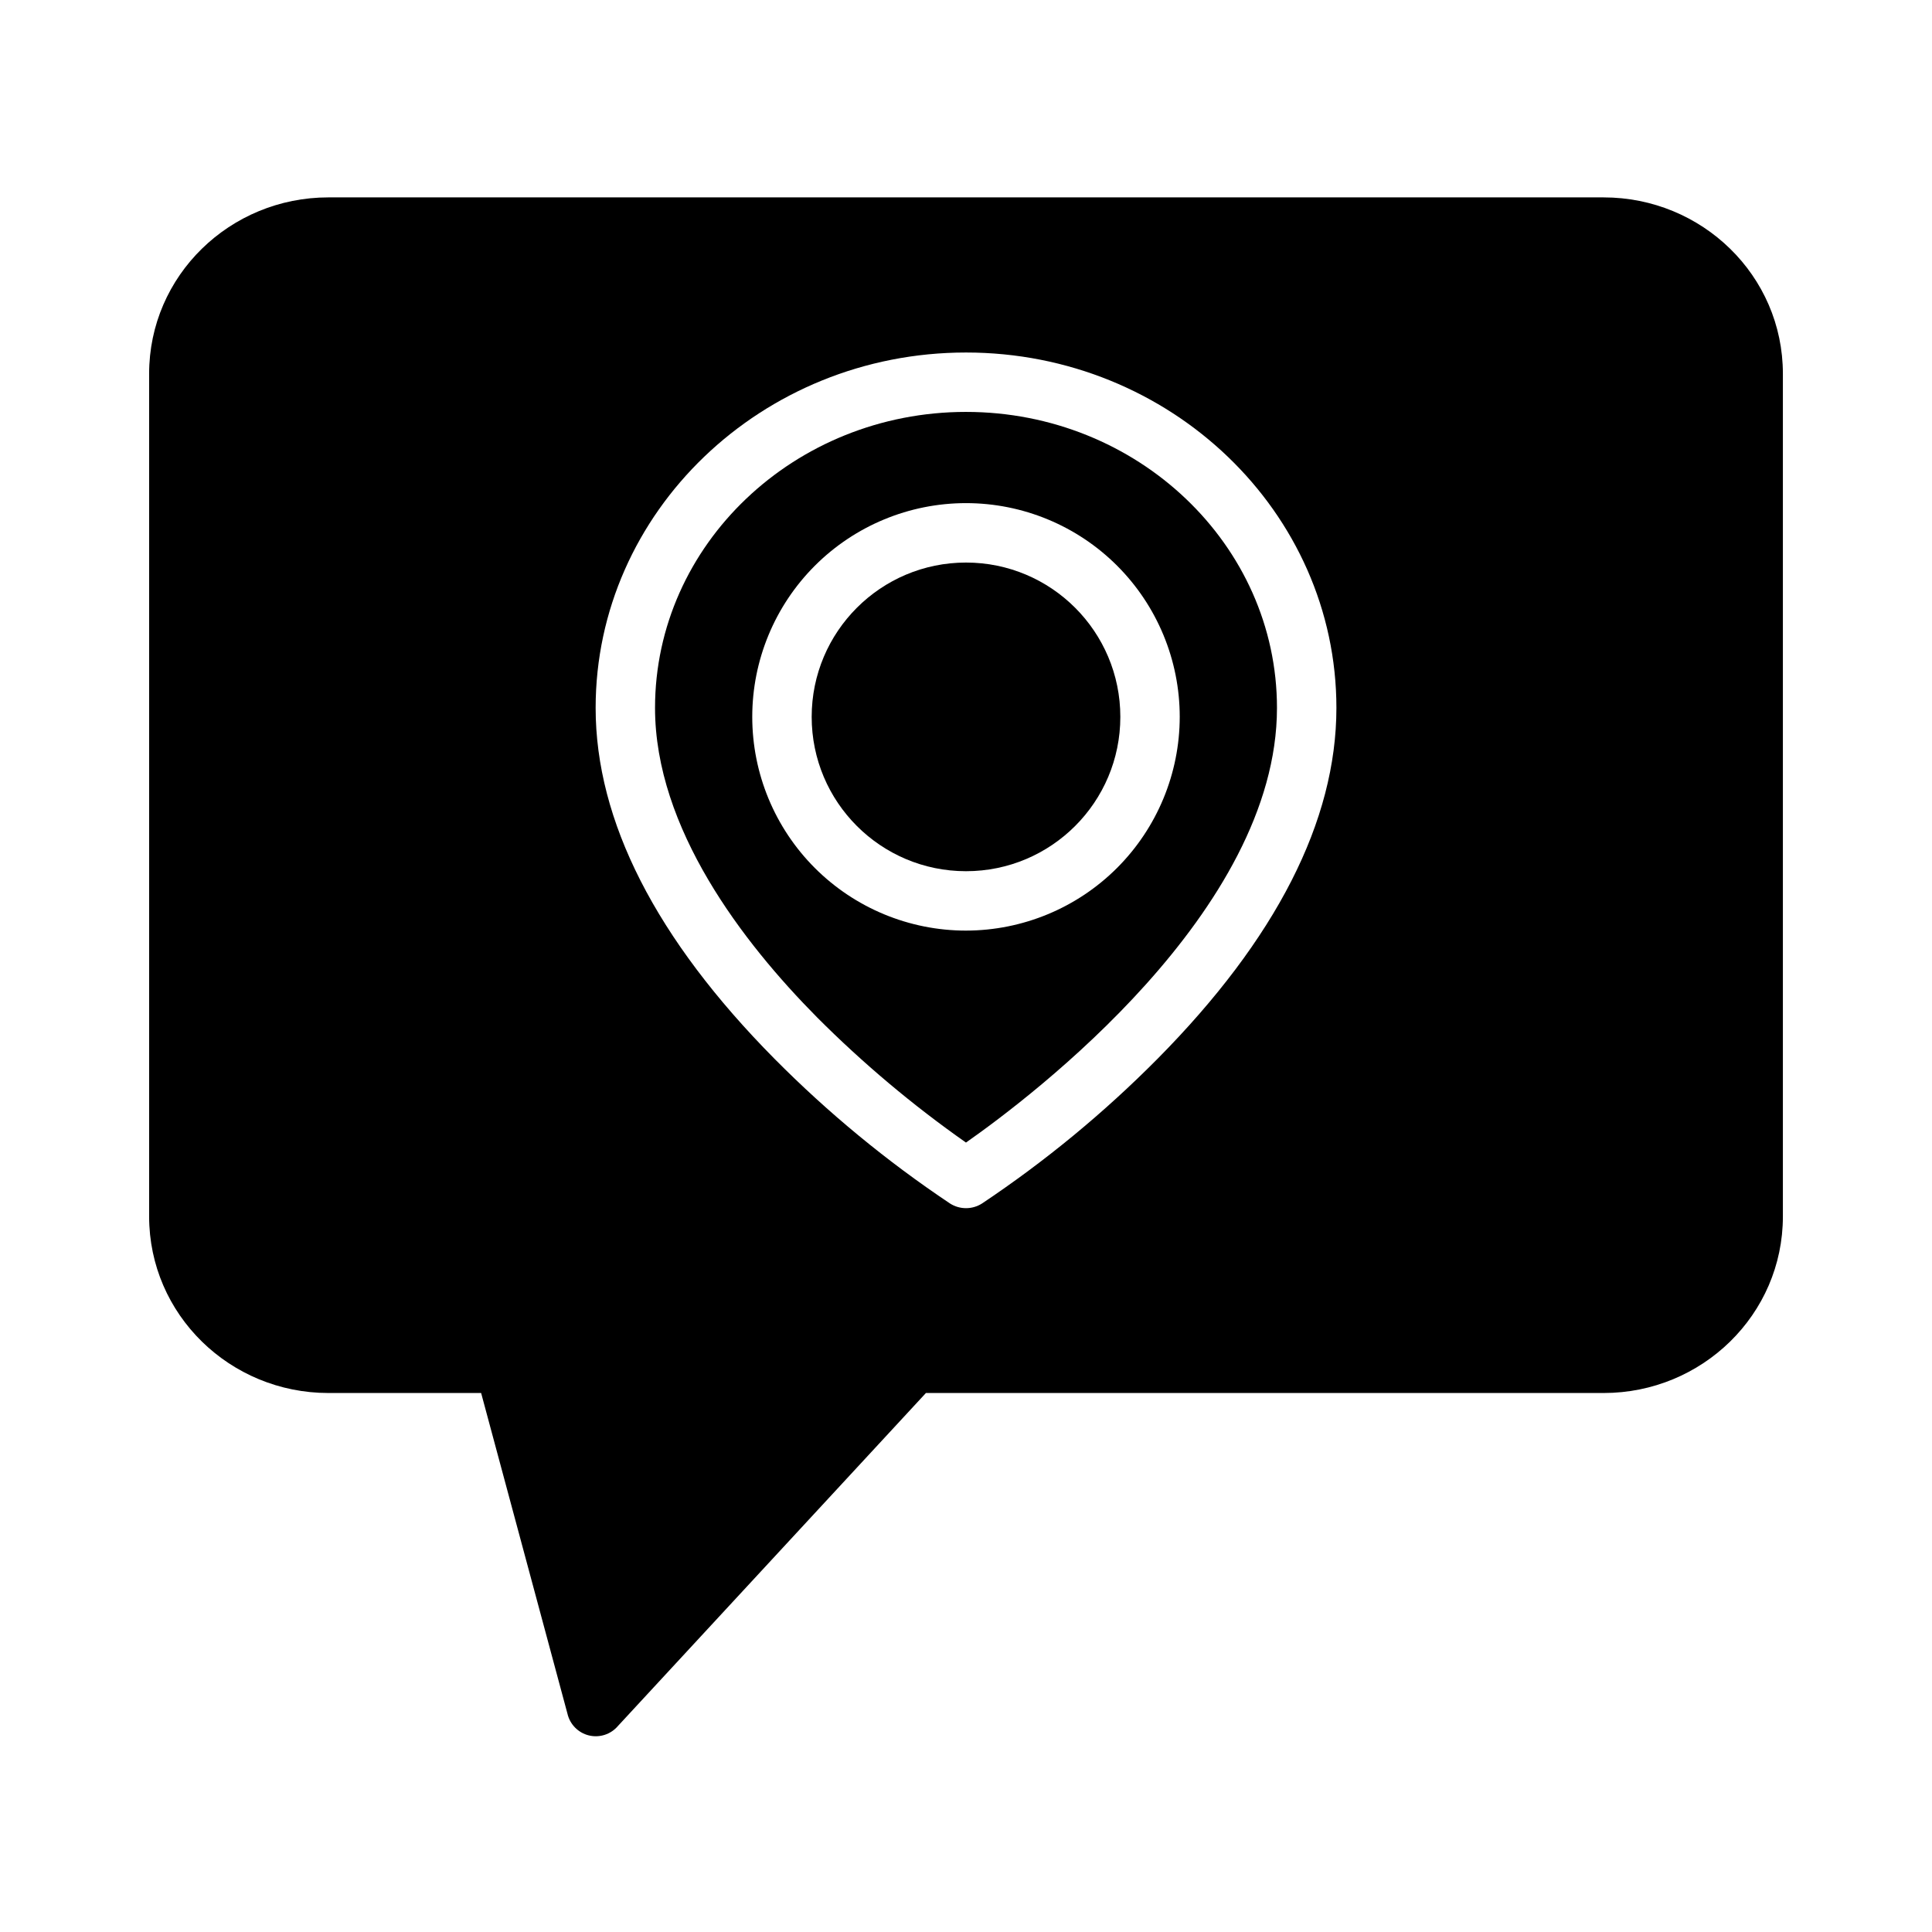
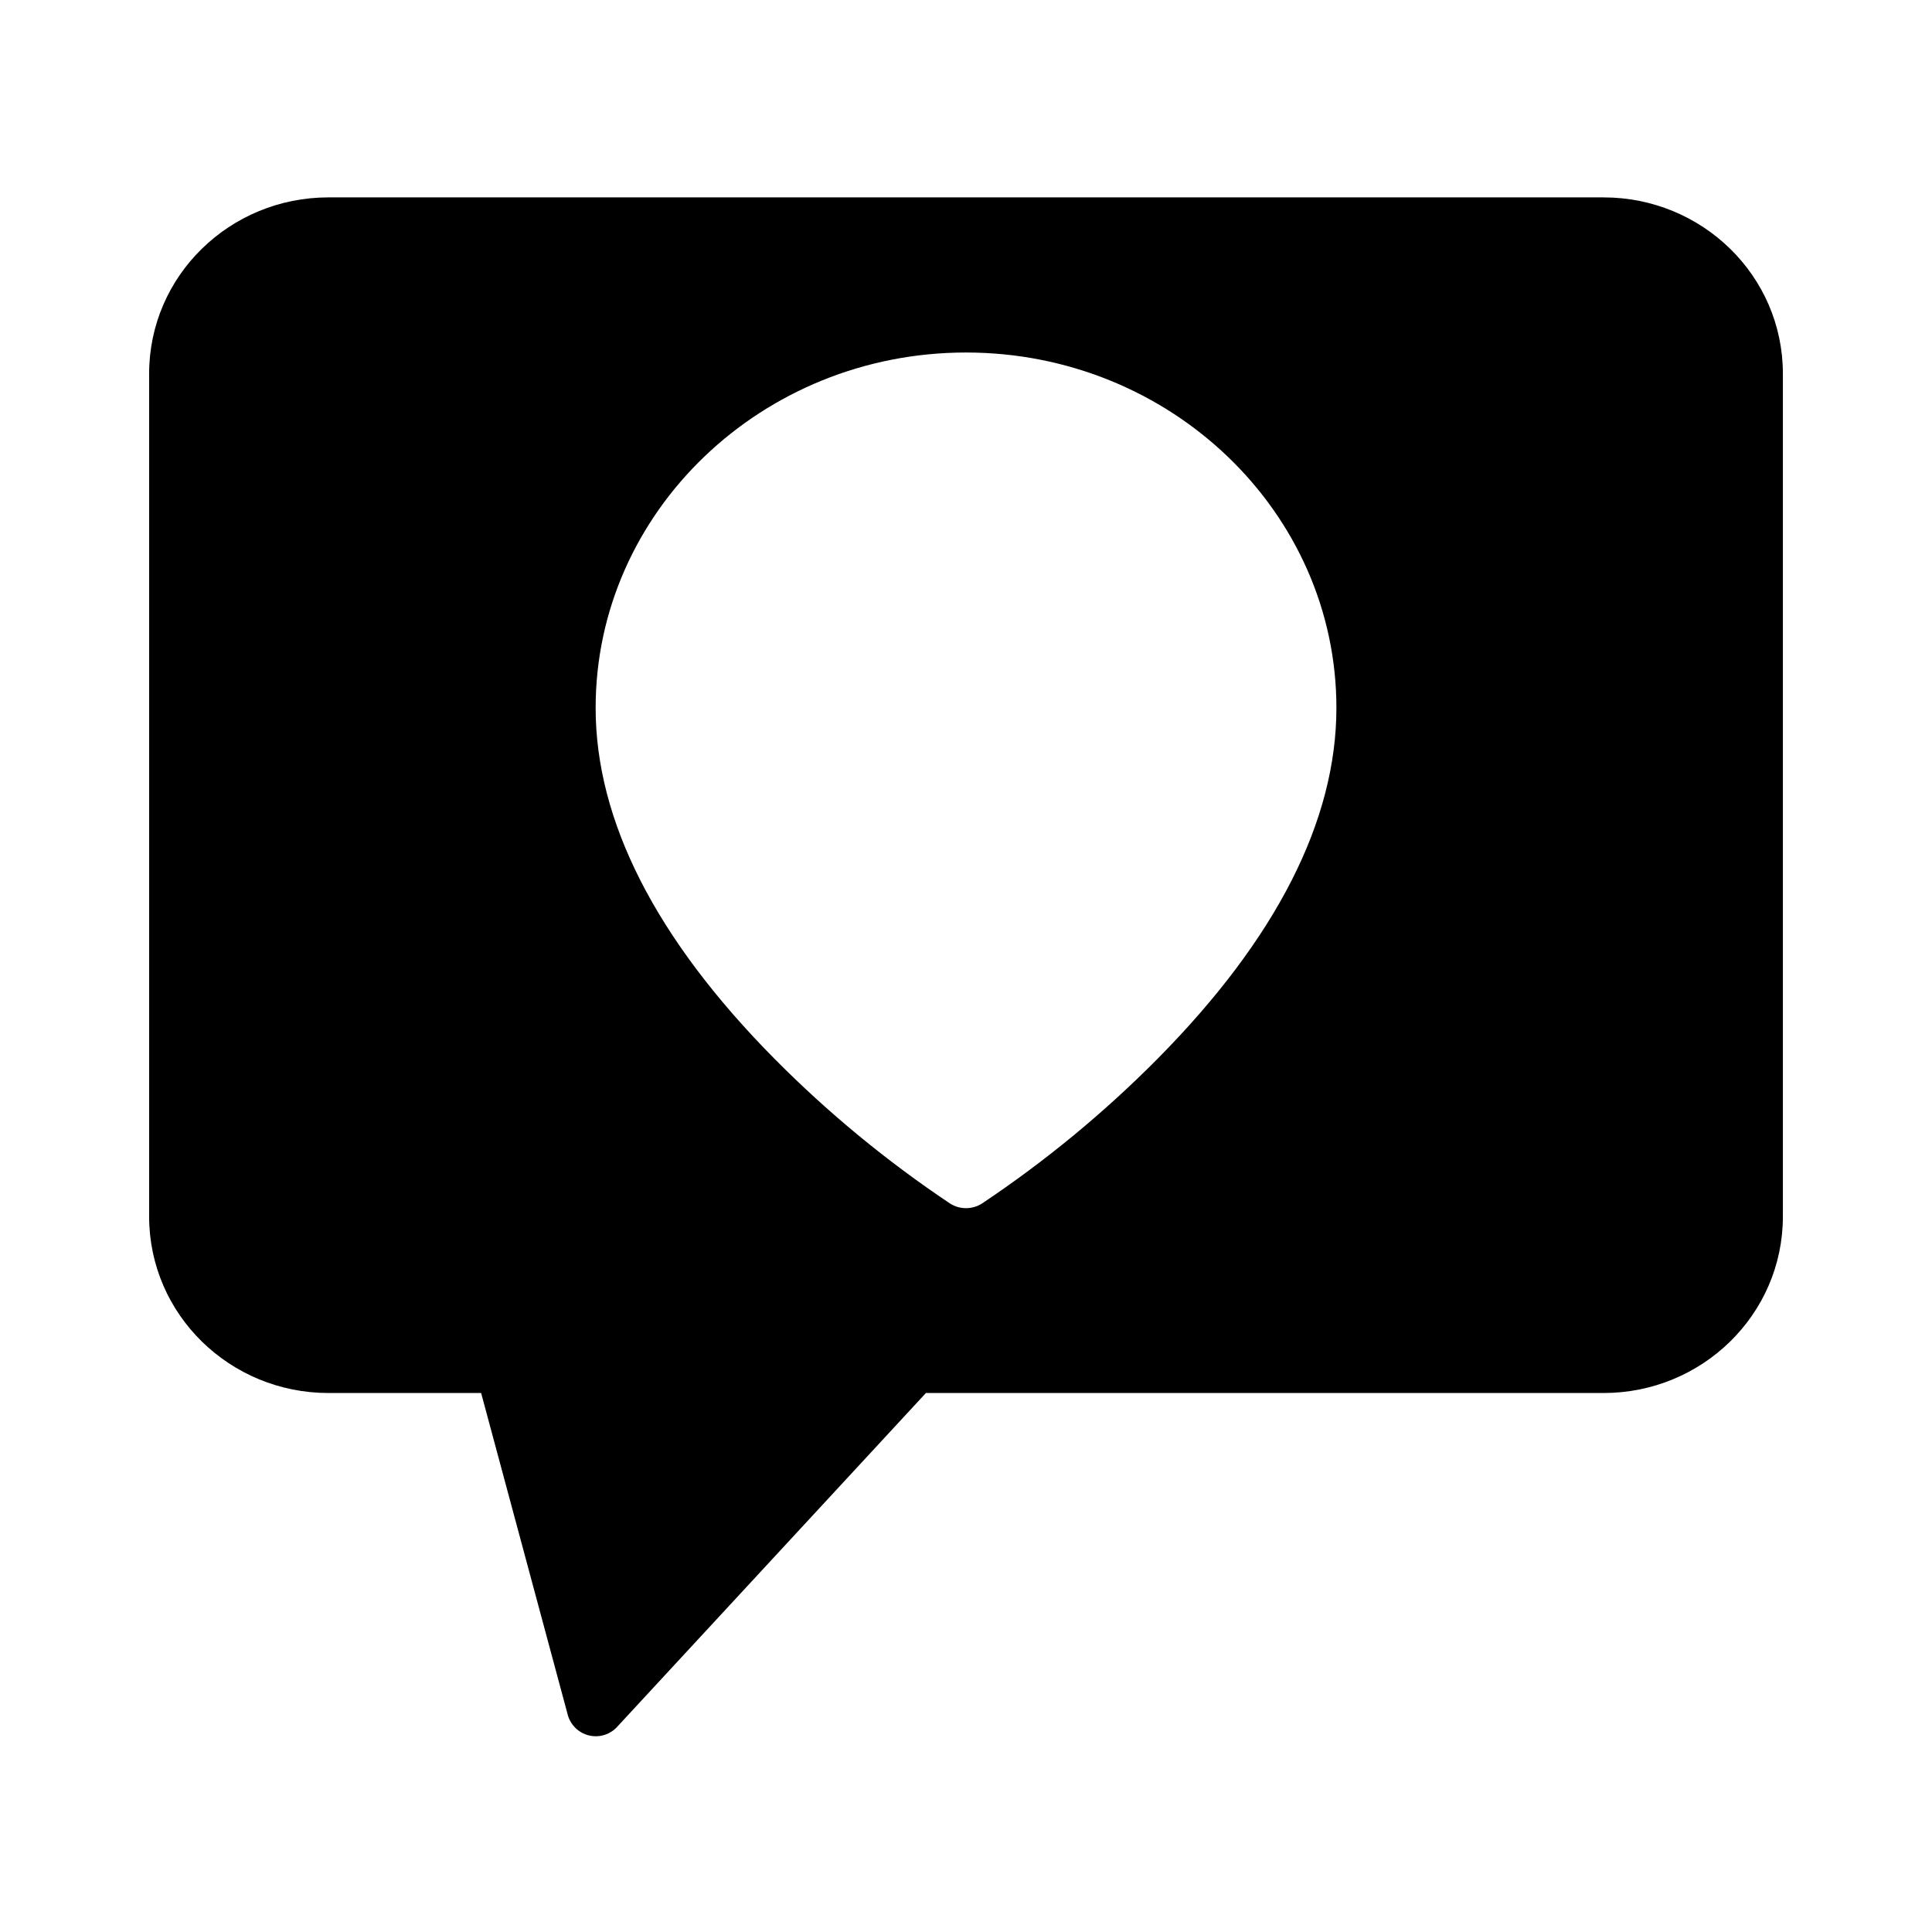
<svg xmlns="http://www.w3.org/2000/svg" fill="#000000" width="800px" height="800px" version="1.1" viewBox="144 144 512 512">
  <g>
-     <path d="m440.9 333.98c0 22.59-18.312 40.898-40.898 40.898-22.59 0-40.898-18.309-40.898-40.898 0-22.586 18.309-40.898 40.898-40.898 22.586 0 40.898 18.312 40.898 40.898" />
-     <path d="m400 253.16c-45.441 0-82.41 35.188-82.41 78.438 0 31.926 23.309 62.176 42.863 81.93v0.004c12.188 12.215 25.418 23.344 39.539 33.258 17.395-12.184 82.418-61.34 82.418-115.19 0-43.25-36.969-78.438-82.41-78.438zm0 137.46c-15.023 0-29.43-5.969-40.055-16.59-10.621-10.625-16.59-25.031-16.59-40.055 0-15.02 5.969-29.43 16.59-40.051 10.625-10.621 25.031-16.59 40.055-16.59 15.02 0 29.43 5.969 40.051 16.59 10.621 10.621 16.59 25.031 16.59 40.051-0.016 15.02-5.992 29.414-16.609 40.035-10.617 10.617-25.016 16.59-40.031 16.609z" />
    <path d="m568.98 196.31h-337.96c-26.043 0-47.5 20.699-47.5 46.742v223.31c0 26.043 21.457 46.797 47.5 46.797h40.484l22.875 84.977c0.652 2.84 2.848 5.074 5.676 5.766 2.832 0.691 5.812-0.273 7.699-2.492l81.625-88.25h179.6c26.043 0 47.504-20.754 47.504-46.797v-223.31c0-26.043-21.461-46.742-47.504-46.742zm-118.24 228.3c-14.176 14.301-29.754 27.141-46.496 38.328-2.586 1.652-5.894 1.652-8.48 0-16.742-11.188-32.32-24.027-46.496-38.328-31.465-31.785-47.418-63.074-47.418-93.008 0-51.934 44.031-94.184 98.156-94.184 54.121 0 98.156 42.25 98.156 94.184-0.004 29.93-15.957 61.223-47.422 93.008z" />
  </g>
</svg>